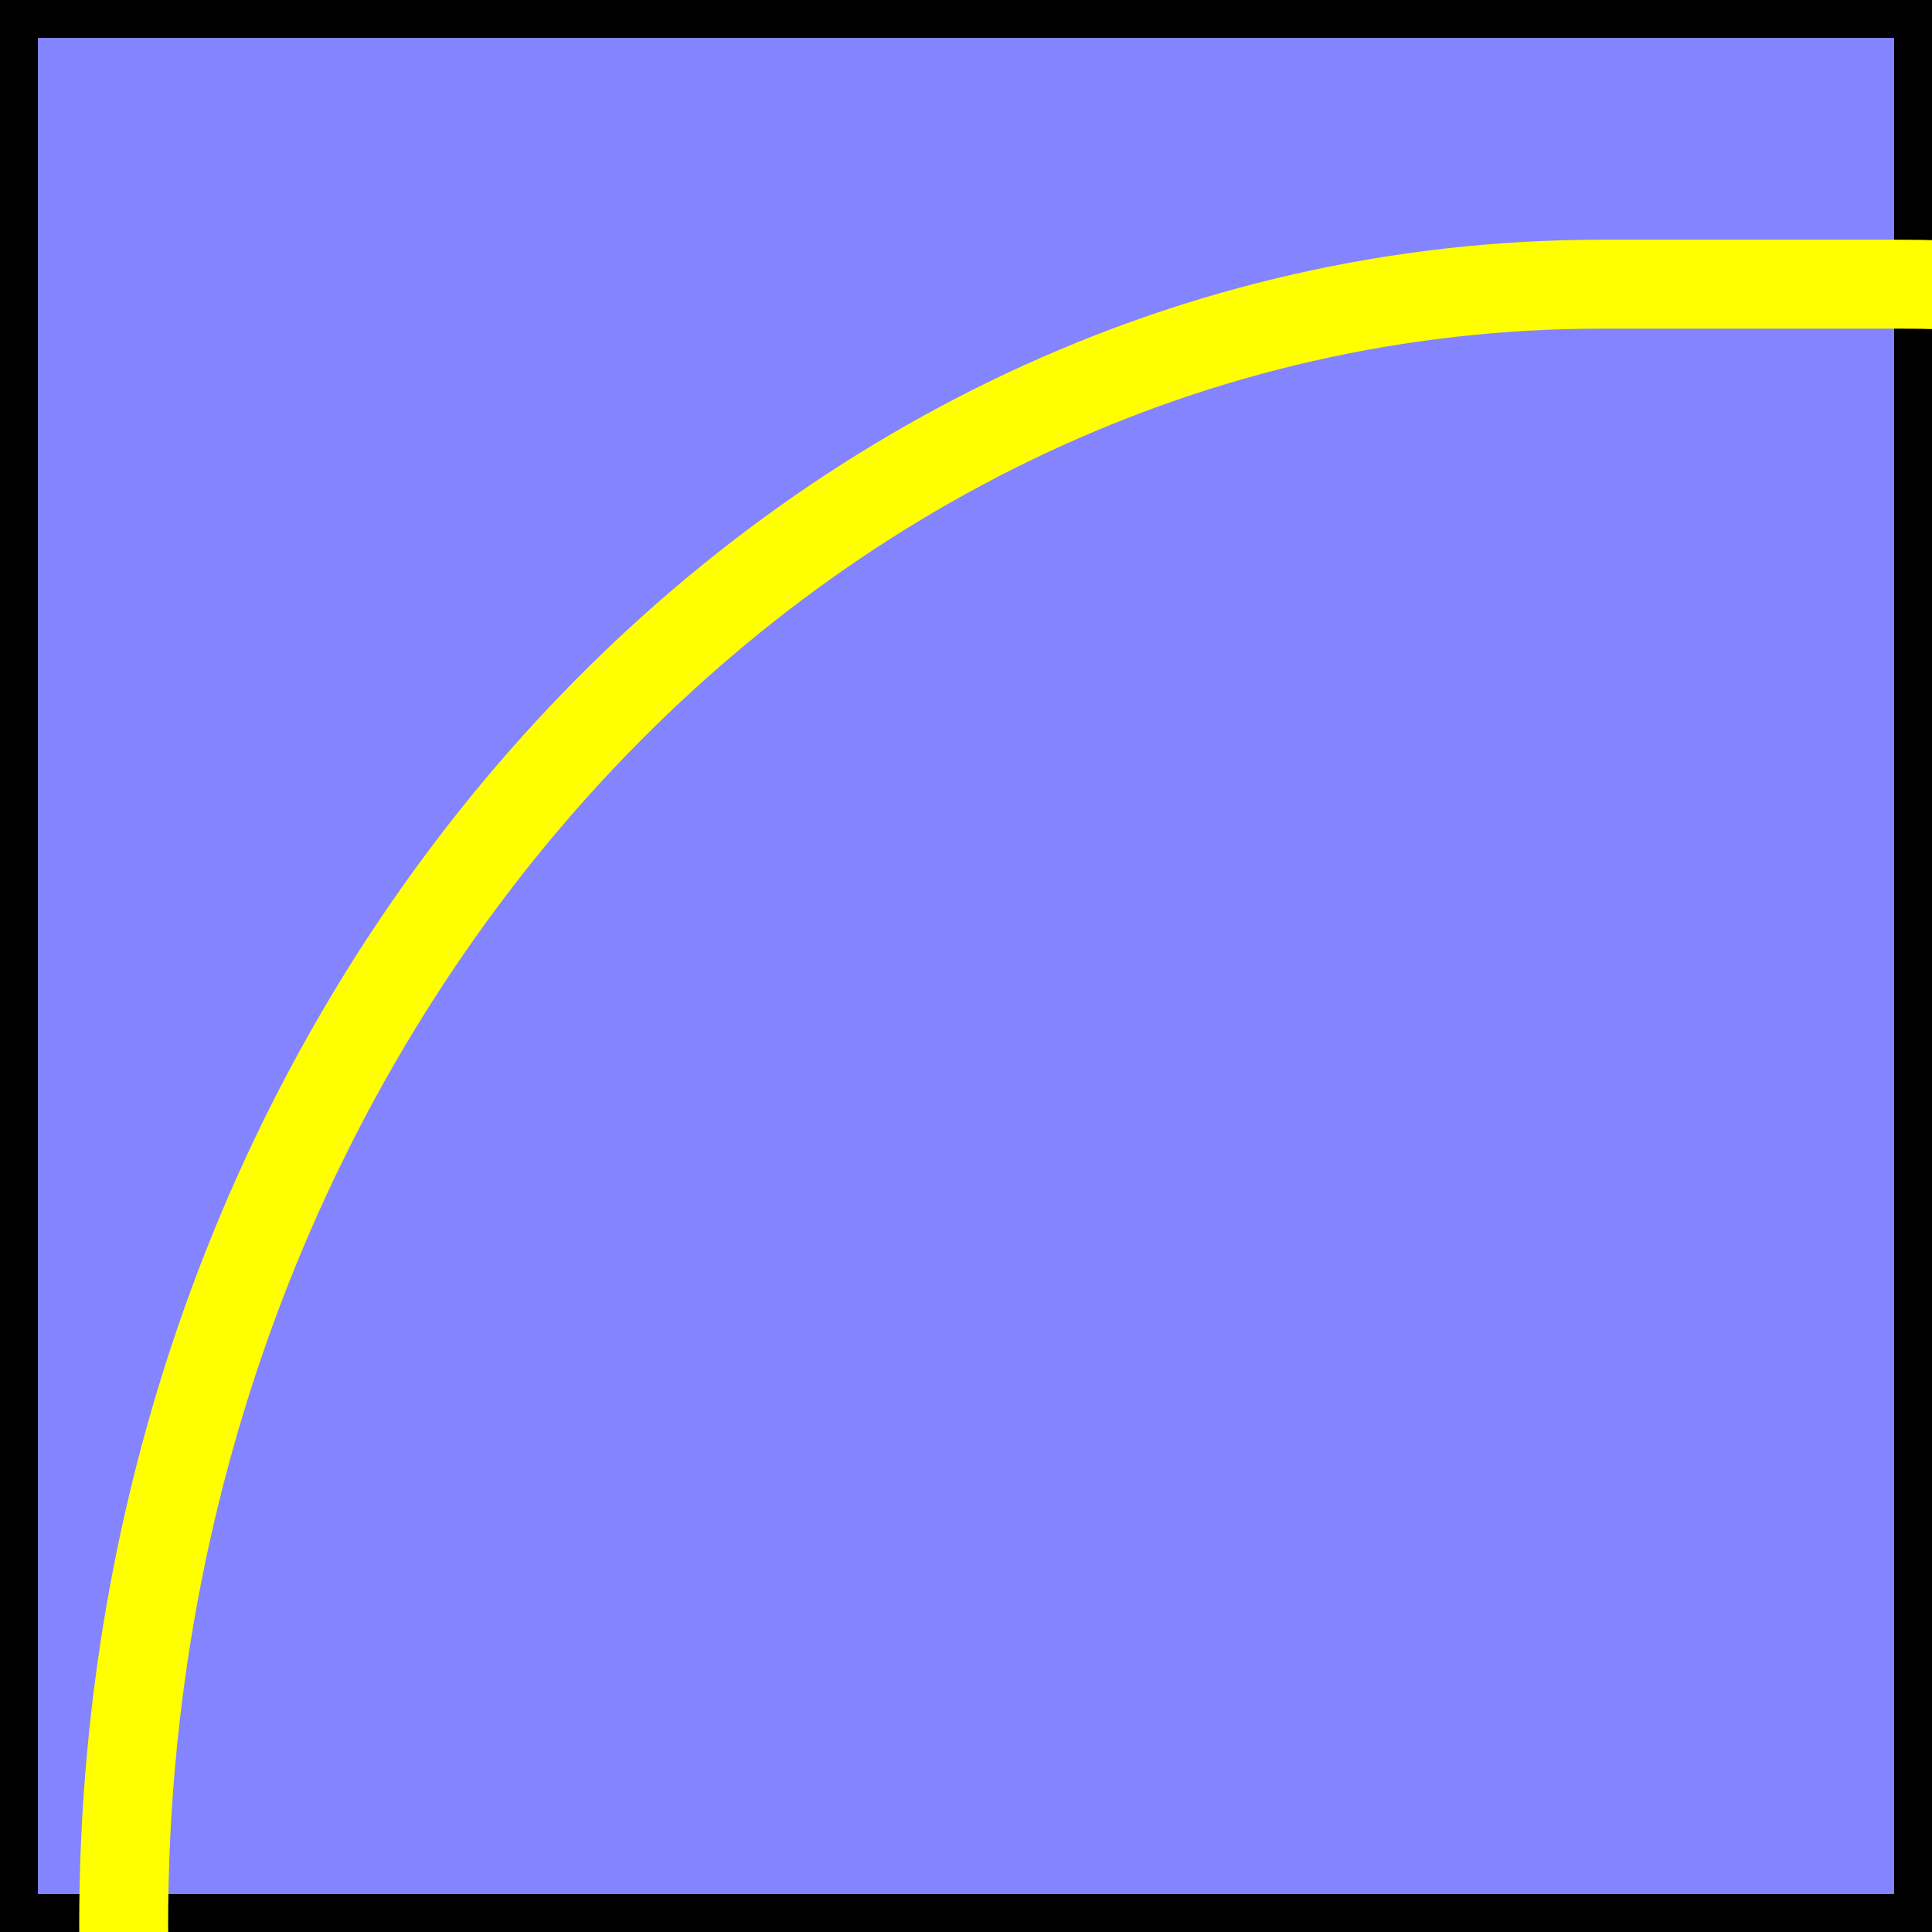
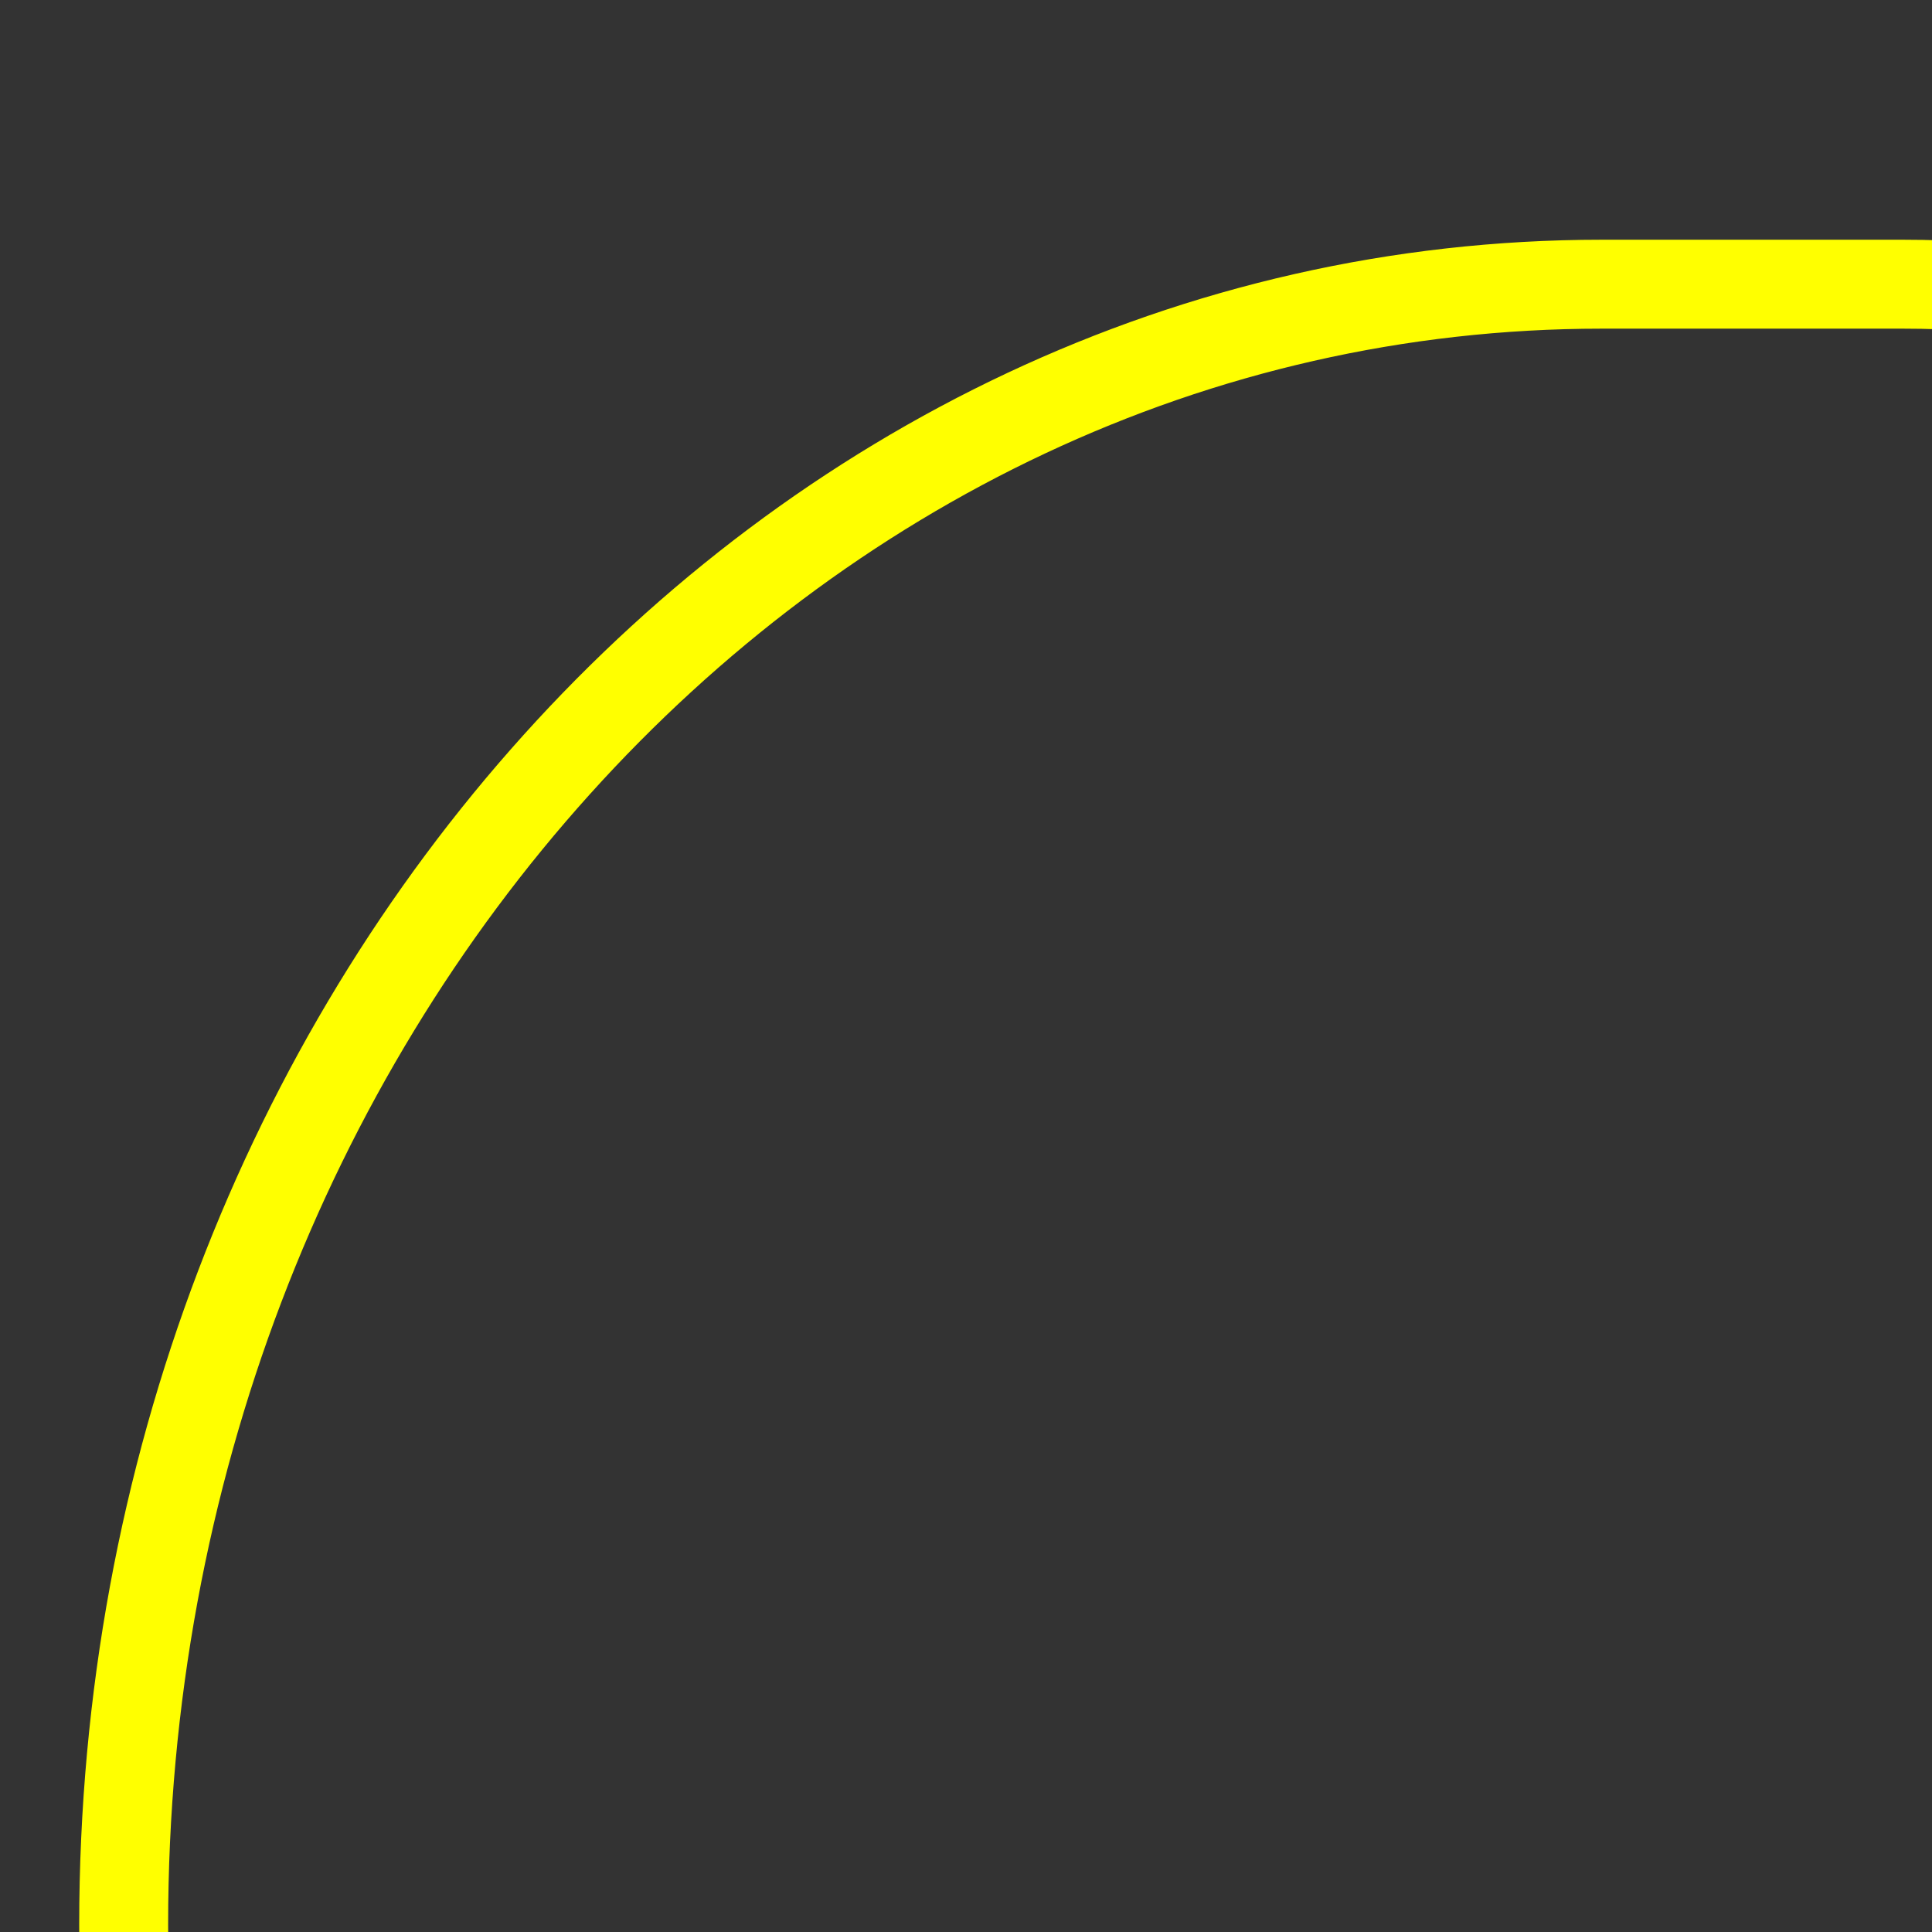
<svg xmlns="http://www.w3.org/2000/svg" xmlns:ns1="http://www.inkscape.org/namespaces/inkscape" xmlns:ns2="http://sodipodi.sourceforge.net/DTD/sodipodi-0.dtd" width="28.787mm" height="28.787mm" viewBox="0 0 102 102" id="svg2" version="1.1" ns1:version="0.91 r13725" ns2:docname="graphasympt.svg">
  <rect x="0" y="0" width="102" height="102" fill="#333333" stroke="none" />
  <defs id="defs4" />
  <ns2:namedview id="base" pagecolor="#ffffff" bordercolor="#666666" borderopacity="1.0" ns1:pageopacity="0.0" ns1:pageshadow="2" ns1:zoom="3.959798" ns1:cx="38.989163" ns1:cy="19.183679" ns1:document-units="px" ns1:current-layer="layer1" showgrid="false" ns1:window-width="1796" ns1:window-height="1048" ns1:window-x="53" ns1:window-y="60" ns1:window-maximized="0" fit-margin-top="0" fit-margin-left="0" fit-margin-right="0" fit-margin-bottom="0" />
  <g ns1:label="Layer 1" ns1:groupmode="layer" id="layer1" transform="translate(-1014.708,-268.241)">
-     <rect style="opacity:1;fill:#8484ff;fill-opacity:1;stroke:#000000;stroke-width:2;stroke-miterlimit:4;stroke-dasharray:none;stroke-opacity:1" id="rect4470" width="100" height="100" x="1015.708" y="269.241" />
    <rect style="fill:none;fill-opacity:1;stroke:#ffff00;stroke-width:4.695;stroke-linecap:round;stroke-miterlimit:4;stroke-dasharray:none;stroke-opacity:1" id="rect4135" width="171.979" height="173.241" x="1021.237" y="283.245" ry="86.621" rx="78.034" />
  </g>
</svg>